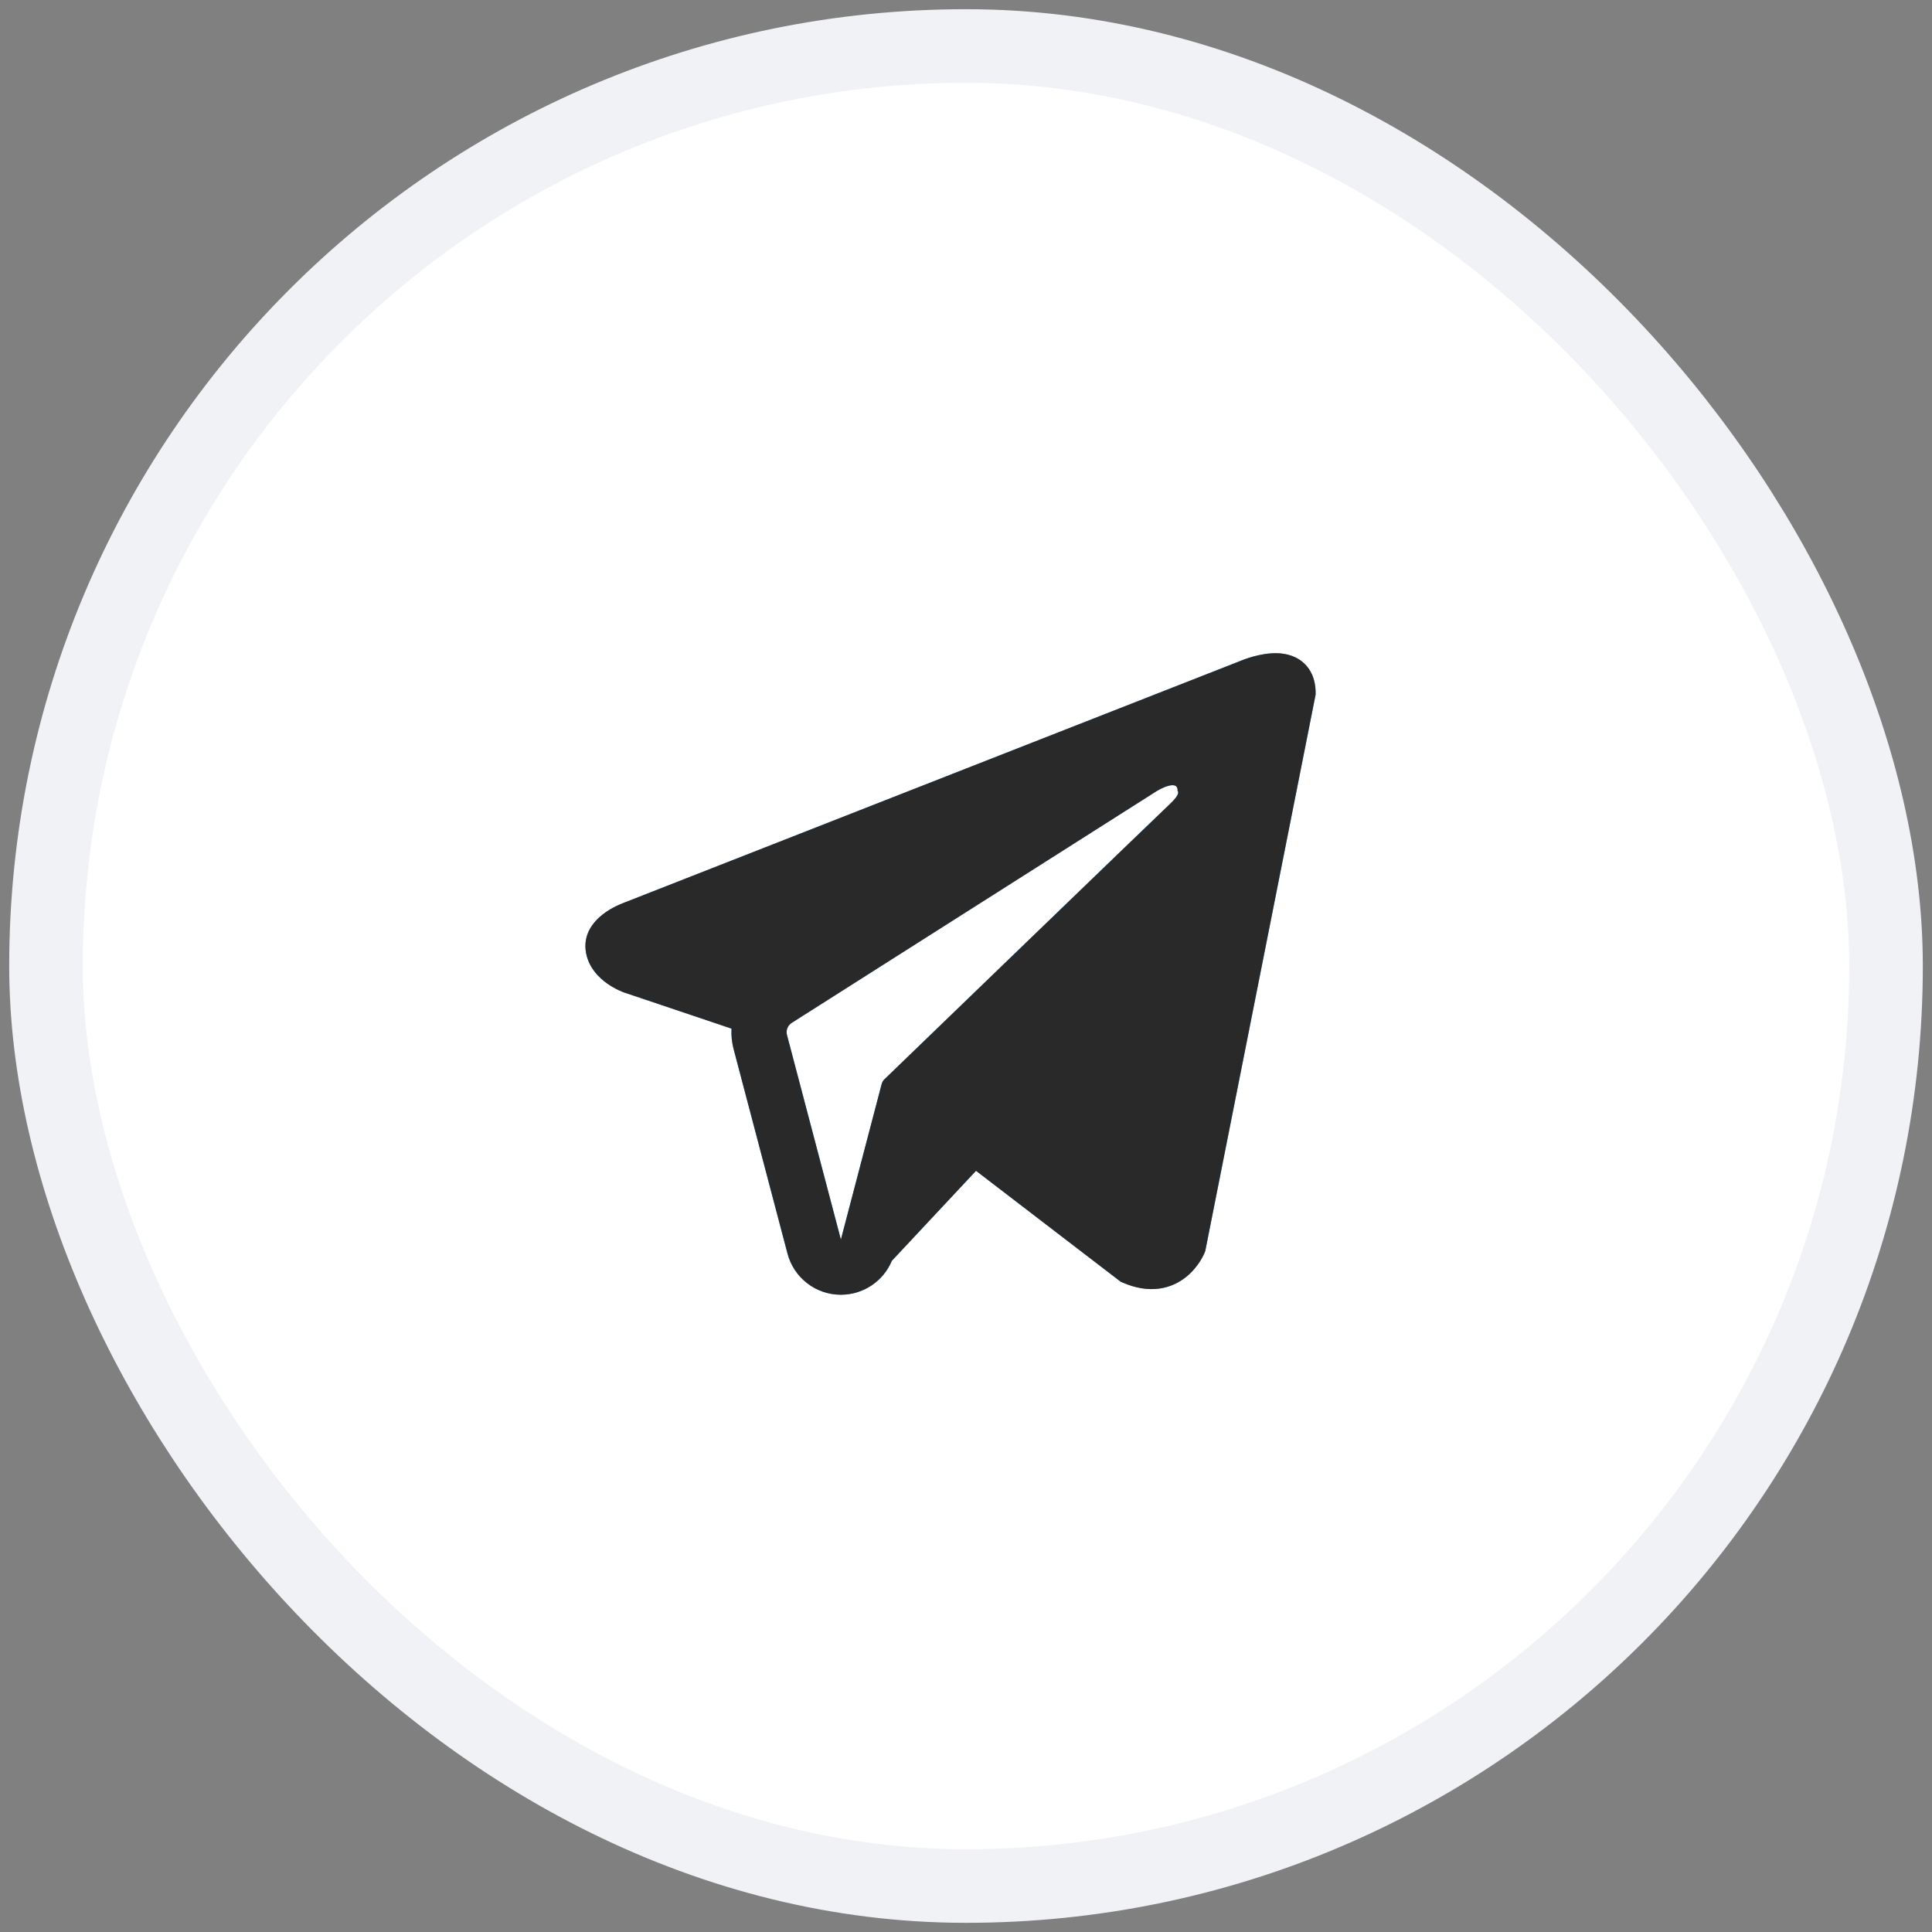
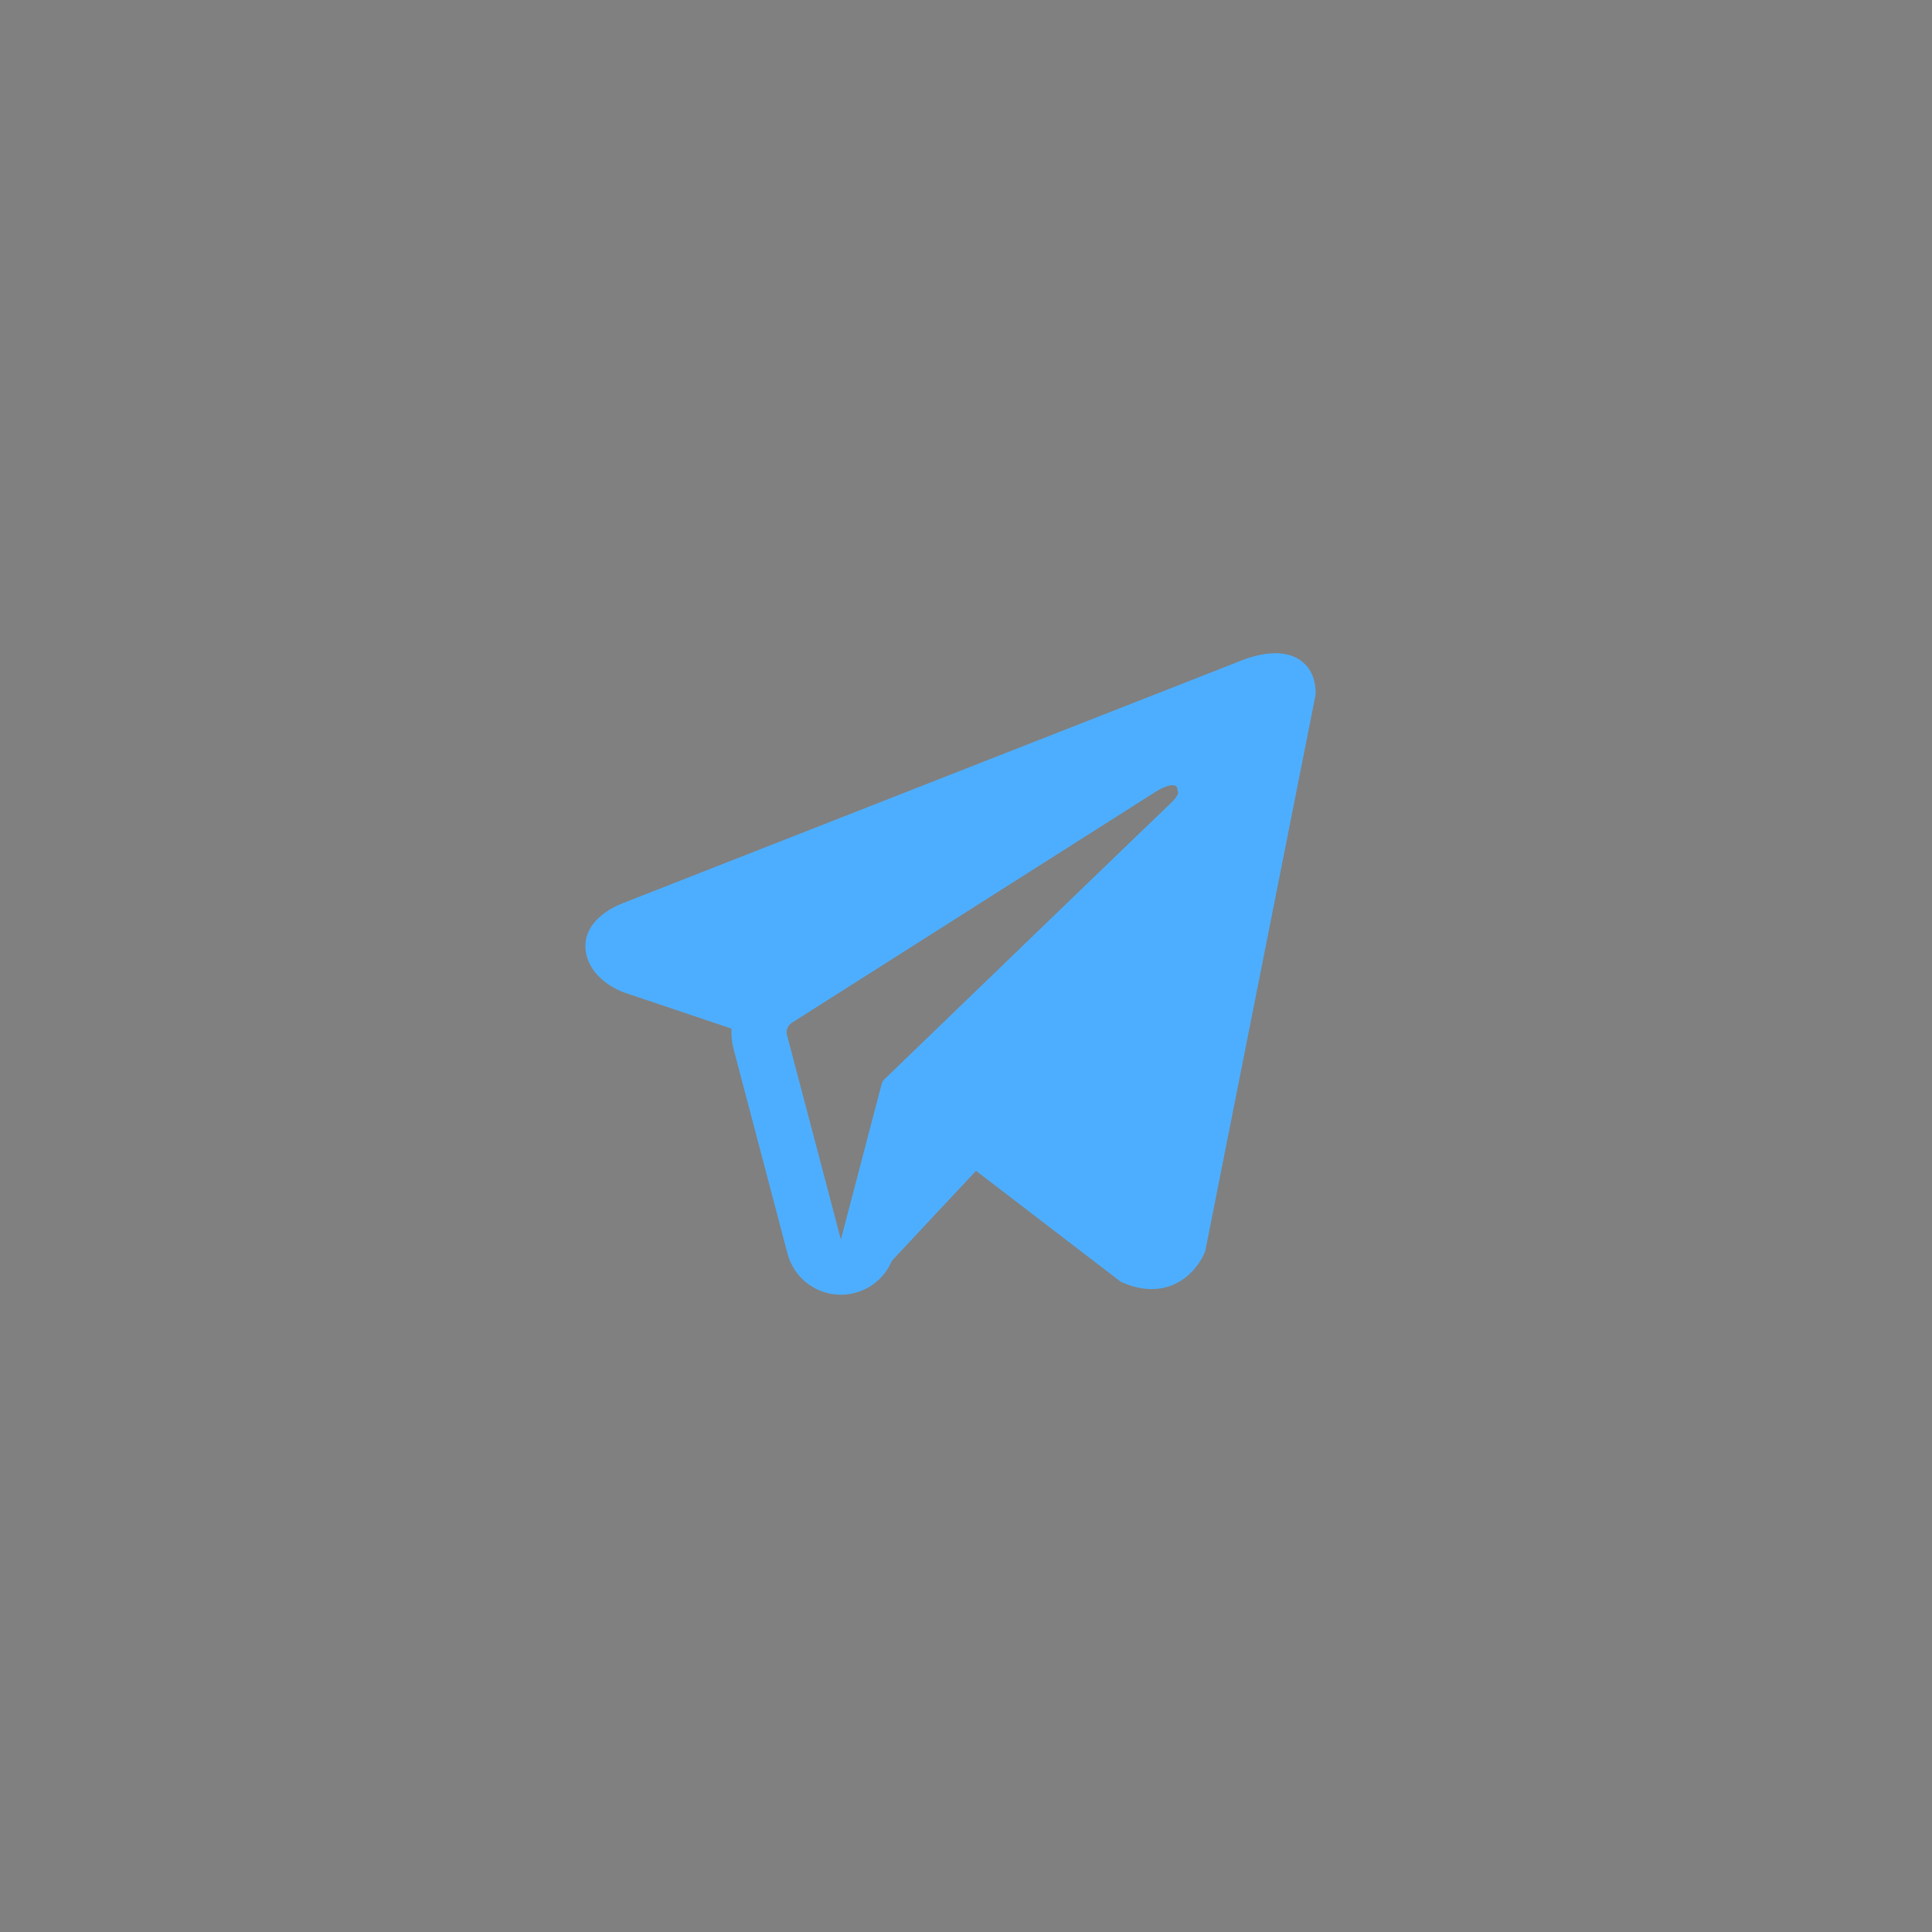
<svg xmlns="http://www.w3.org/2000/svg" width="70" height="70" viewBox="0 0 70 70" fill="none">
  <rect x="0" y="0" width="70" height="70" fill="#808080" stroke="none" />
-   <rect x="1.667" y="1.667" width="66.667" height="66.667" rx="33.333" fill="white" />
  <path fill-rule="evenodd" clip-rule="evenodd" d="M43.644 45.387L43.645 45.385L43.669 45.327L47.667 25.168V25.102C47.667 24.6 47.481 24.162 47.077 23.898C46.724 23.668 46.318 23.652 46.033 23.674C45.731 23.696 45.447 23.772 45.25 23.834C45.149 23.866 45.065 23.898 45.004 23.921C44.974 23.933 44.949 23.943 44.931 23.95L44.913 23.958L22.62 32.703L22.614 32.705C22.602 32.709 22.586 32.715 22.567 32.723C22.529 32.738 22.477 32.759 22.415 32.787C22.295 32.842 22.128 32.926 21.96 33.041C21.673 33.237 21.128 33.702 21.22 34.438C21.296 35.048 21.717 35.435 22 35.636C22.152 35.743 22.297 35.821 22.404 35.871C22.458 35.897 22.503 35.917 22.538 35.931C22.555 35.938 22.569 35.943 22.58 35.947L22.594 35.953L22.603 35.956L26.504 37.269C26.491 37.514 26.515 37.763 26.58 38.01L28.533 45.421C28.765 46.3 29.56 46.912 30.469 46.911C31.283 46.91 32.006 46.418 32.313 45.682L35.363 42.421L40.602 46.437L40.676 46.47C41.152 46.678 41.597 46.743 42.003 46.688C42.409 46.632 42.732 46.462 42.974 46.268C43.213 46.077 43.376 45.862 43.479 45.7C43.531 45.617 43.57 45.545 43.597 45.491C43.611 45.463 43.621 45.44 43.629 45.422L43.639 45.399L43.643 45.39L43.644 45.387ZM28.514 37.5C28.469 37.331 28.539 37.154 28.686 37.06L41.915 28.659C41.915 28.659 42.693 28.186 42.666 28.659C42.666 28.659 42.804 28.742 42.388 29.131C41.992 29.501 32.959 38.222 32.044 39.105C31.992 39.156 31.96 39.214 31.942 39.285L30.467 44.911L28.514 37.5Z" fill="#4DAEFF" />
-   <path fill-rule="evenodd" clip-rule="evenodd" d="M43.644 45.387L43.645 45.385L43.669 45.327L47.667 25.168V25.102C47.667 24.6 47.481 24.162 47.077 23.898C46.724 23.668 46.318 23.652 46.033 23.674C45.731 23.696 45.447 23.772 45.25 23.834C45.149 23.866 45.065 23.898 45.004 23.921C44.974 23.933 44.949 23.943 44.931 23.95L44.913 23.958L22.62 32.703L22.614 32.705C22.602 32.709 22.586 32.715 22.567 32.723C22.529 32.738 22.477 32.759 22.415 32.787C22.295 32.842 22.128 32.926 21.96 33.041C21.673 33.237 21.128 33.702 21.22 34.438C21.296 35.048 21.717 35.435 22 35.636C22.152 35.743 22.297 35.821 22.404 35.871C22.458 35.897 22.503 35.917 22.538 35.931C22.555 35.938 22.569 35.943 22.58 35.947L22.594 35.953L22.603 35.956L26.504 37.269C26.491 37.514 26.515 37.763 26.58 38.01L28.533 45.421C28.765 46.3 29.56 46.912 30.469 46.911C31.283 46.91 32.006 46.418 32.313 45.682L35.363 42.421L40.602 46.437L40.676 46.47C41.152 46.678 41.597 46.743 42.003 46.688C42.409 46.632 42.732 46.462 42.974 46.268C43.213 46.077 43.376 45.862 43.479 45.7C43.531 45.617 43.57 45.545 43.597 45.491C43.611 45.463 43.621 45.44 43.629 45.422L43.639 45.399L43.643 45.39L43.644 45.387ZM28.514 37.5C28.469 37.331 28.539 37.154 28.686 37.06L41.915 28.659C41.915 28.659 42.693 28.186 42.666 28.659C42.666 28.659 42.804 28.742 42.388 29.131C41.992 29.501 32.959 38.222 32.044 39.105C31.992 39.156 31.96 39.214 31.942 39.285L30.467 44.911L28.514 37.5Z" fill="#292929" />
-   <rect x="1.667" y="1.667" width="66.667" height="66.667" rx="33.333" stroke="#F0F2F6" stroke-width="2.667" />
</svg>